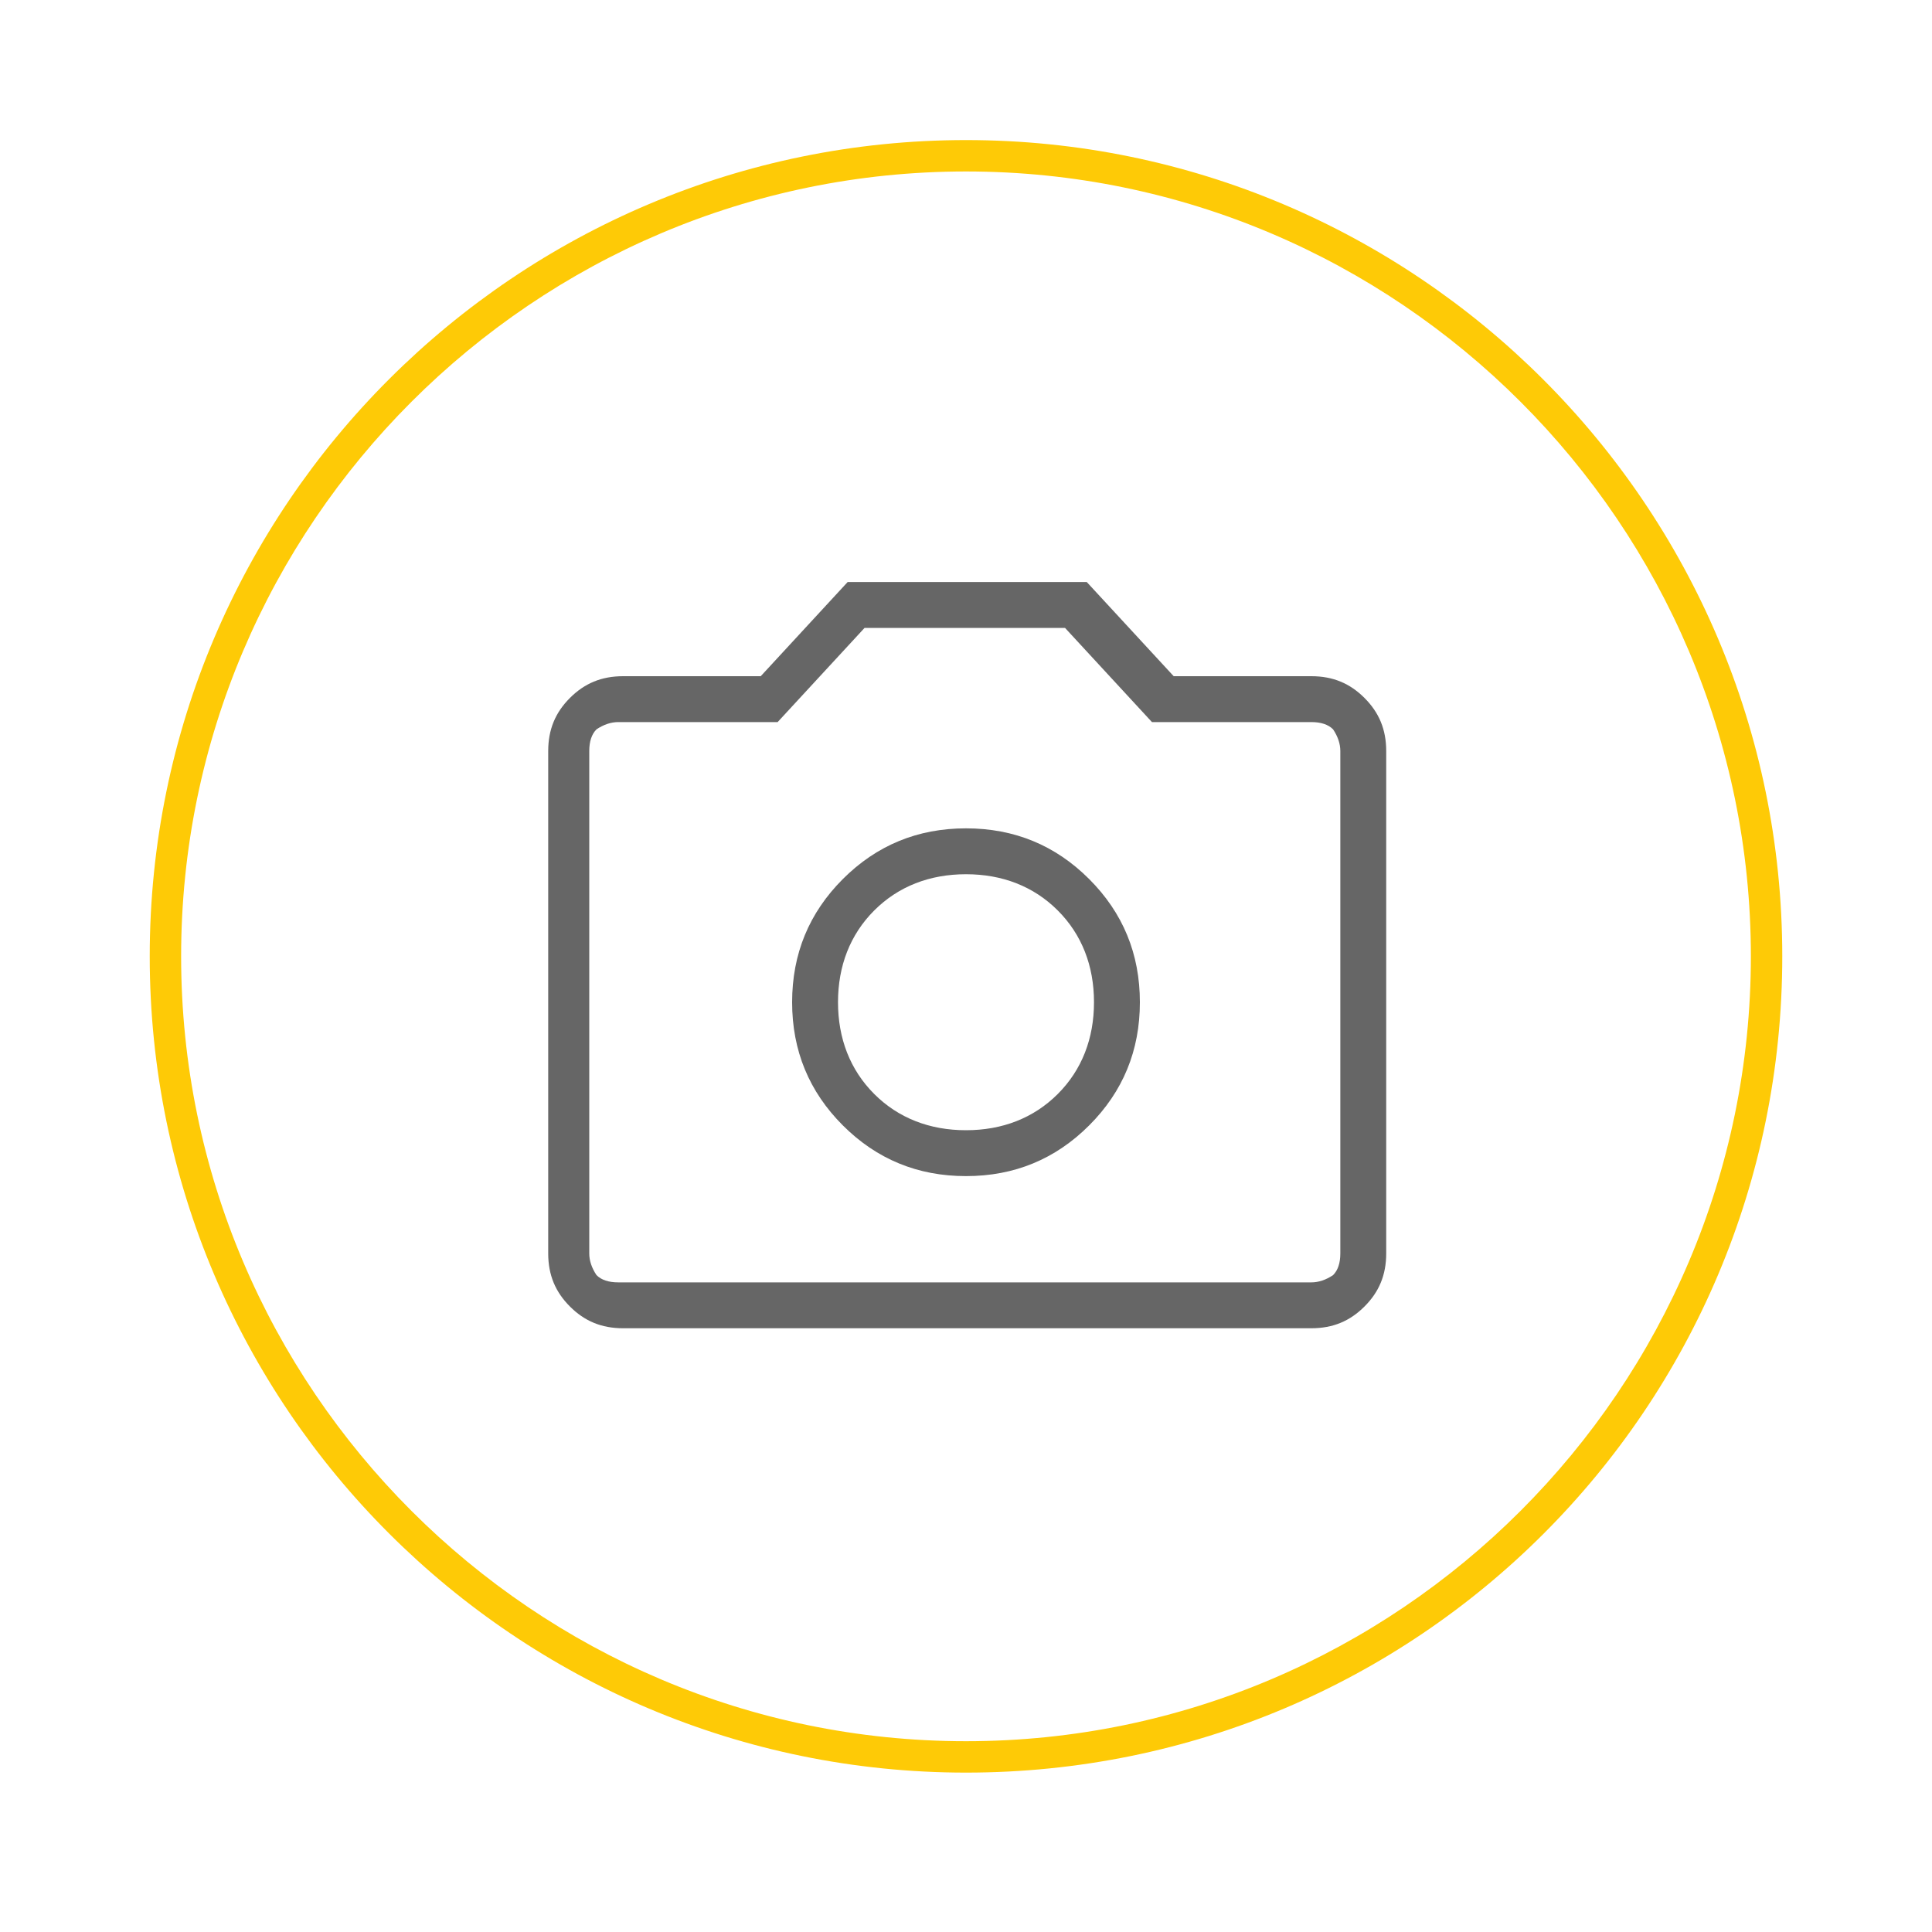
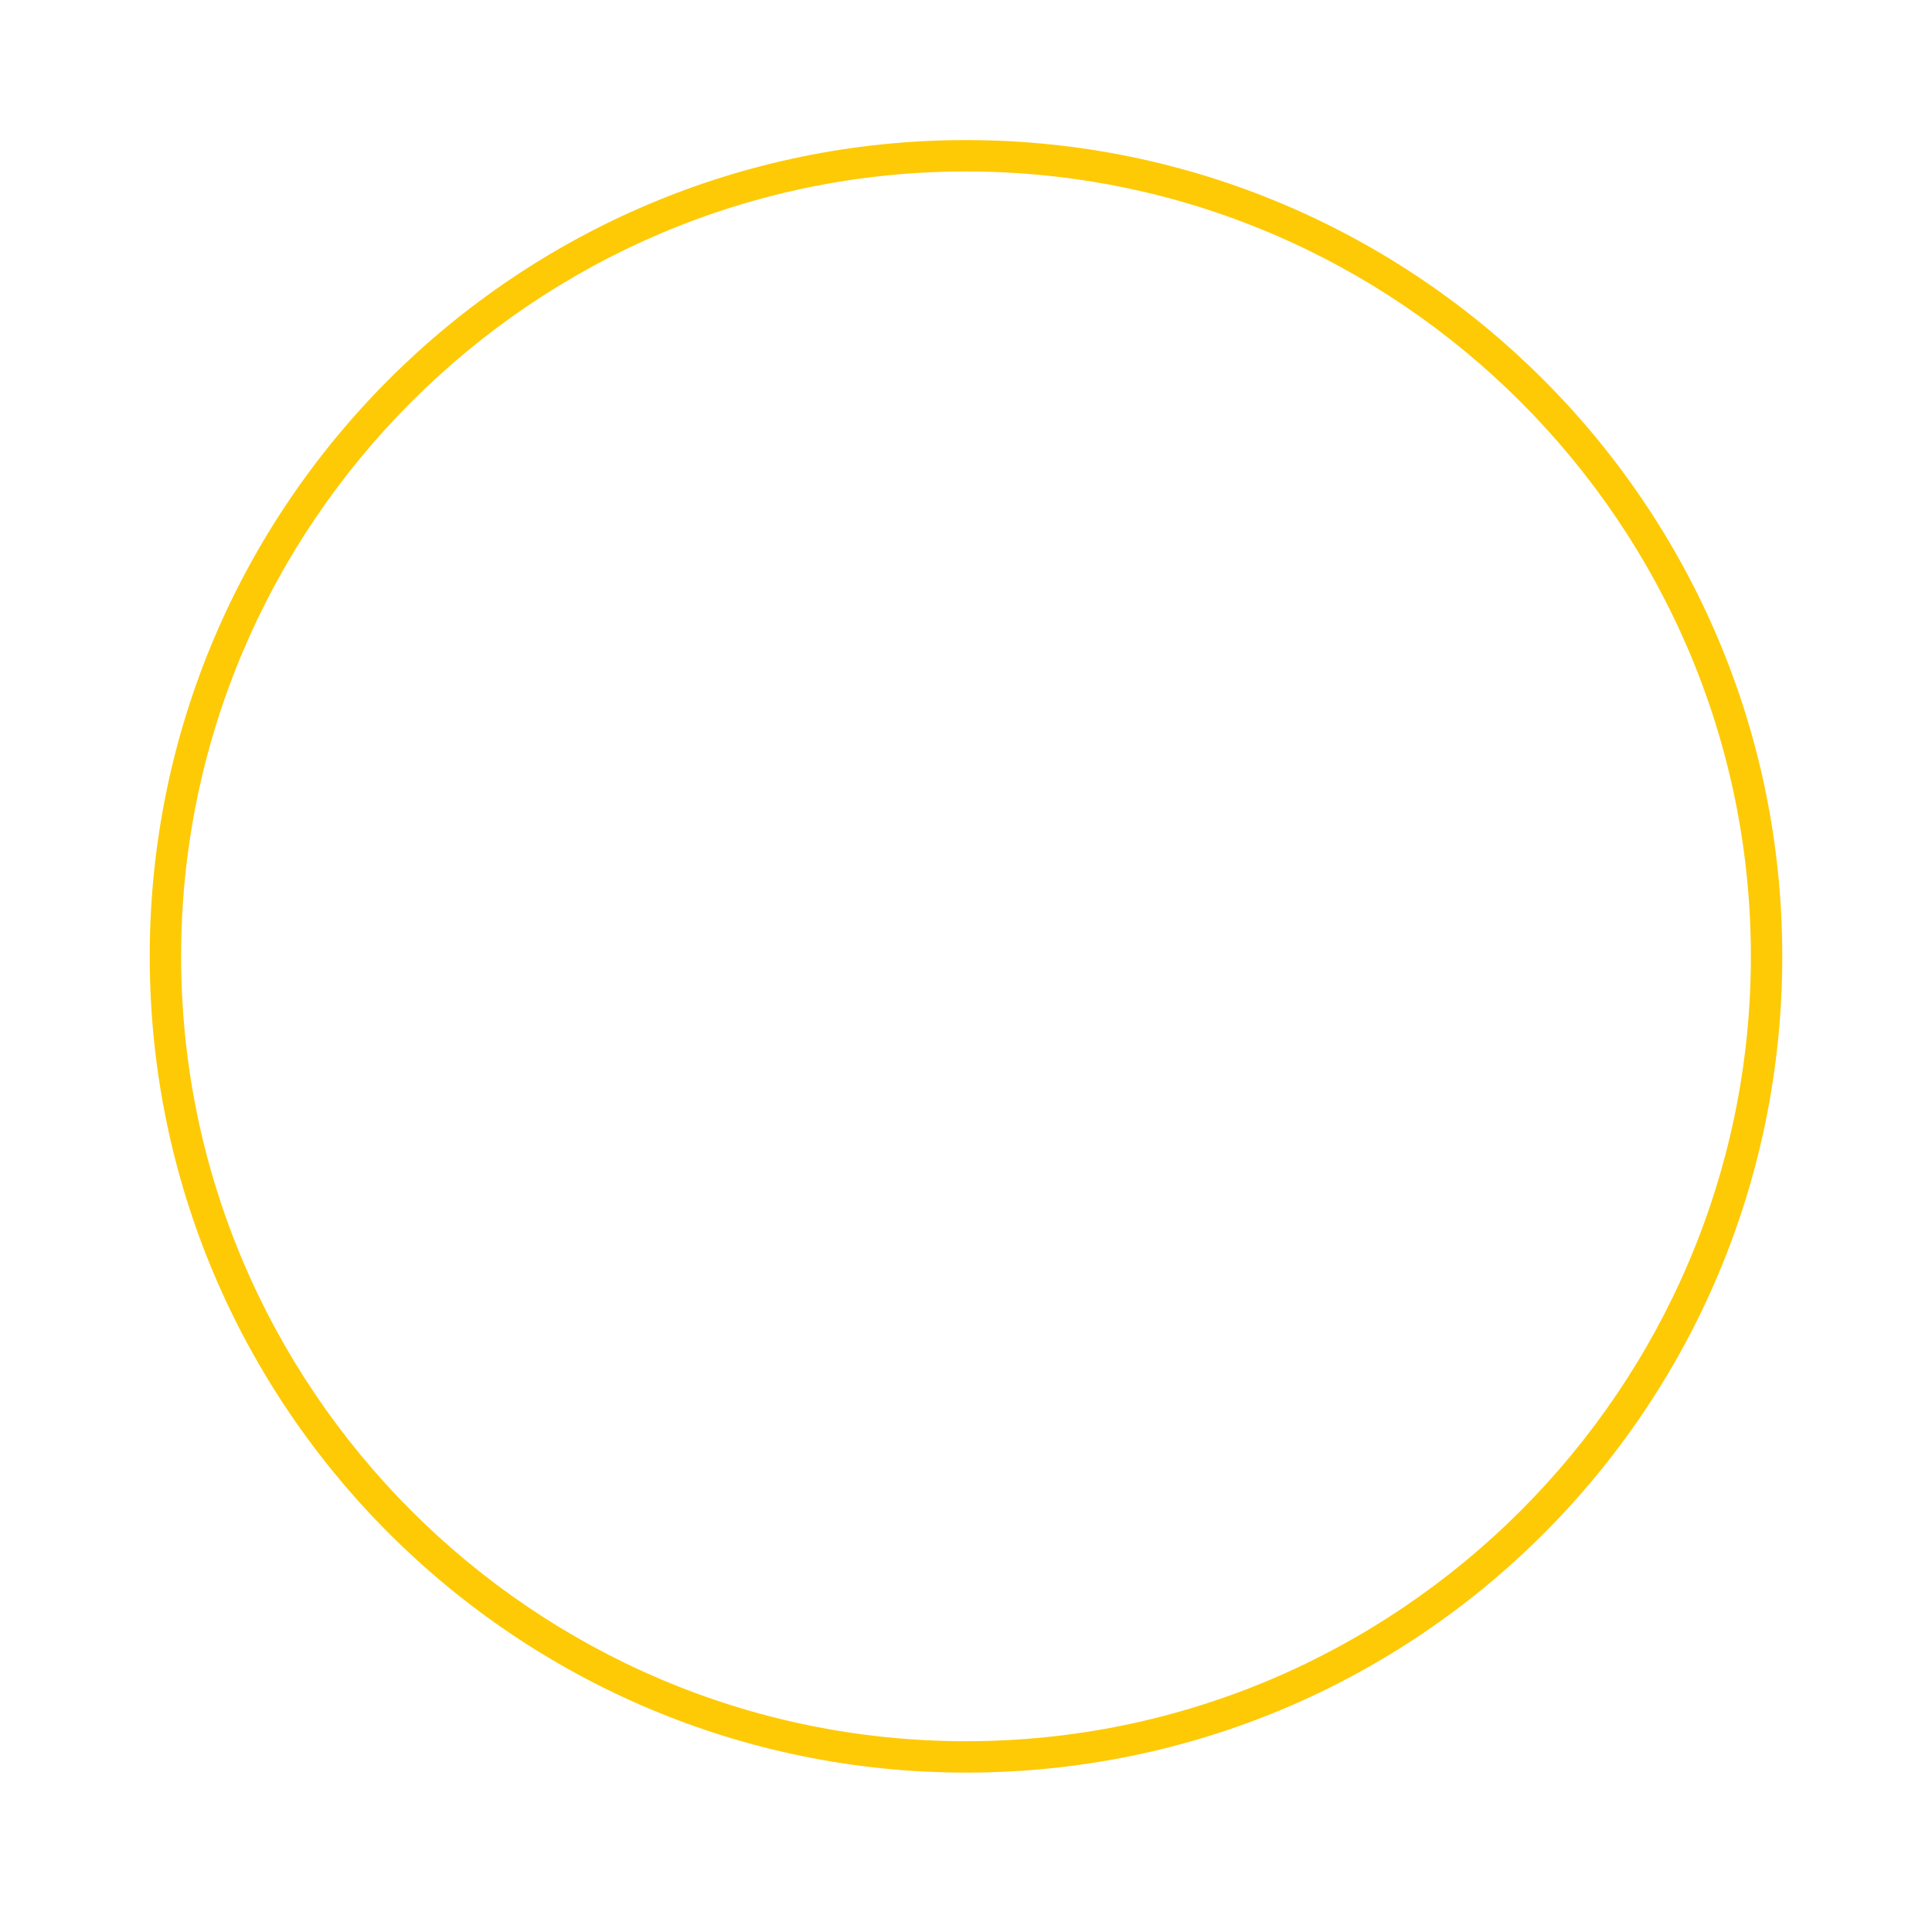
<svg xmlns="http://www.w3.org/2000/svg" id="Ebene_1" data-name="Ebene 1" version="1.1" viewBox="0 0 80 80">
  <defs>
    <style>
      .cls-1 {
        fill: #666;
      }

      .cls-1, .cls-2 {
        stroke-width: 0px;
      }

      .cls-2 {
        fill: #feca06;
      }
    </style>
  </defs>
  <path class="cls-2" d="M40,73.4c-18.6,0-33.8-15.1-33.8-33.8S21.4,5.8,40,5.8s33.8,15.1,33.8,33.8-15.1,33.8-33.8,33.8ZM40,7.1C22.1,7.1,7.5,21.7,7.5,39.6s14.6,32.5,32.5,32.5,32.5-14.6,32.5-32.5S57.9,7.1,40,7.1Z" />
-   <path class="cls-1" d="M40,48.7c2,0,3.7-.7,5.1-2.1s2.1-3.1,2.1-5.1-.7-3.7-2.1-5.1-3.1-2.1-5.1-2.1-3.7.7-5.1,2.1-2.1,3.1-2.1,5.1.7,3.7,2.1,5.1,3.1,2.1,5.1,2.1ZM40,46.8c-1.5,0-2.8-.5-3.8-1.5-1-1-1.5-2.3-1.5-3.8s.5-2.8,1.5-3.8c1-1,2.3-1.5,3.8-1.5s2.8.5,3.8,1.5c1,1,1.5,2.3,1.5,3.8s-.5,2.8-1.5,3.8c-1,1-2.3,1.5-3.8,1.5ZM25.8,55c-.9,0-1.6-.3-2.2-.9-.6-.6-.9-1.3-.9-2.2v-20.8c0-.9.3-1.6.9-2.2.6-.6,1.3-.9,2.2-.9h5.7l3.6-3.9h9.9l3.6,3.9h5.7c.9,0,1.6.3,2.2.9s.9,1.3.9,2.2v20.8c0,.9-.3,1.6-.9,2.2s-1.3.9-2.2.9h-28.5ZM25.8,53.1h28.5c.3,0,.6-.1.9-.3.2-.2.3-.5.3-.9v-20.8c0-.3-.1-.6-.3-.9-.2-.2-.5-.3-.9-.3h-6.6l-3.6-3.9h-8.3l-3.6,3.9h-6.6c-.3,0-.6.1-.9.3-.2.2-.3.5-.3.9v20.8c0,.3.1.6.3.9.2.2.5.3.9.3Z" />
</svg>